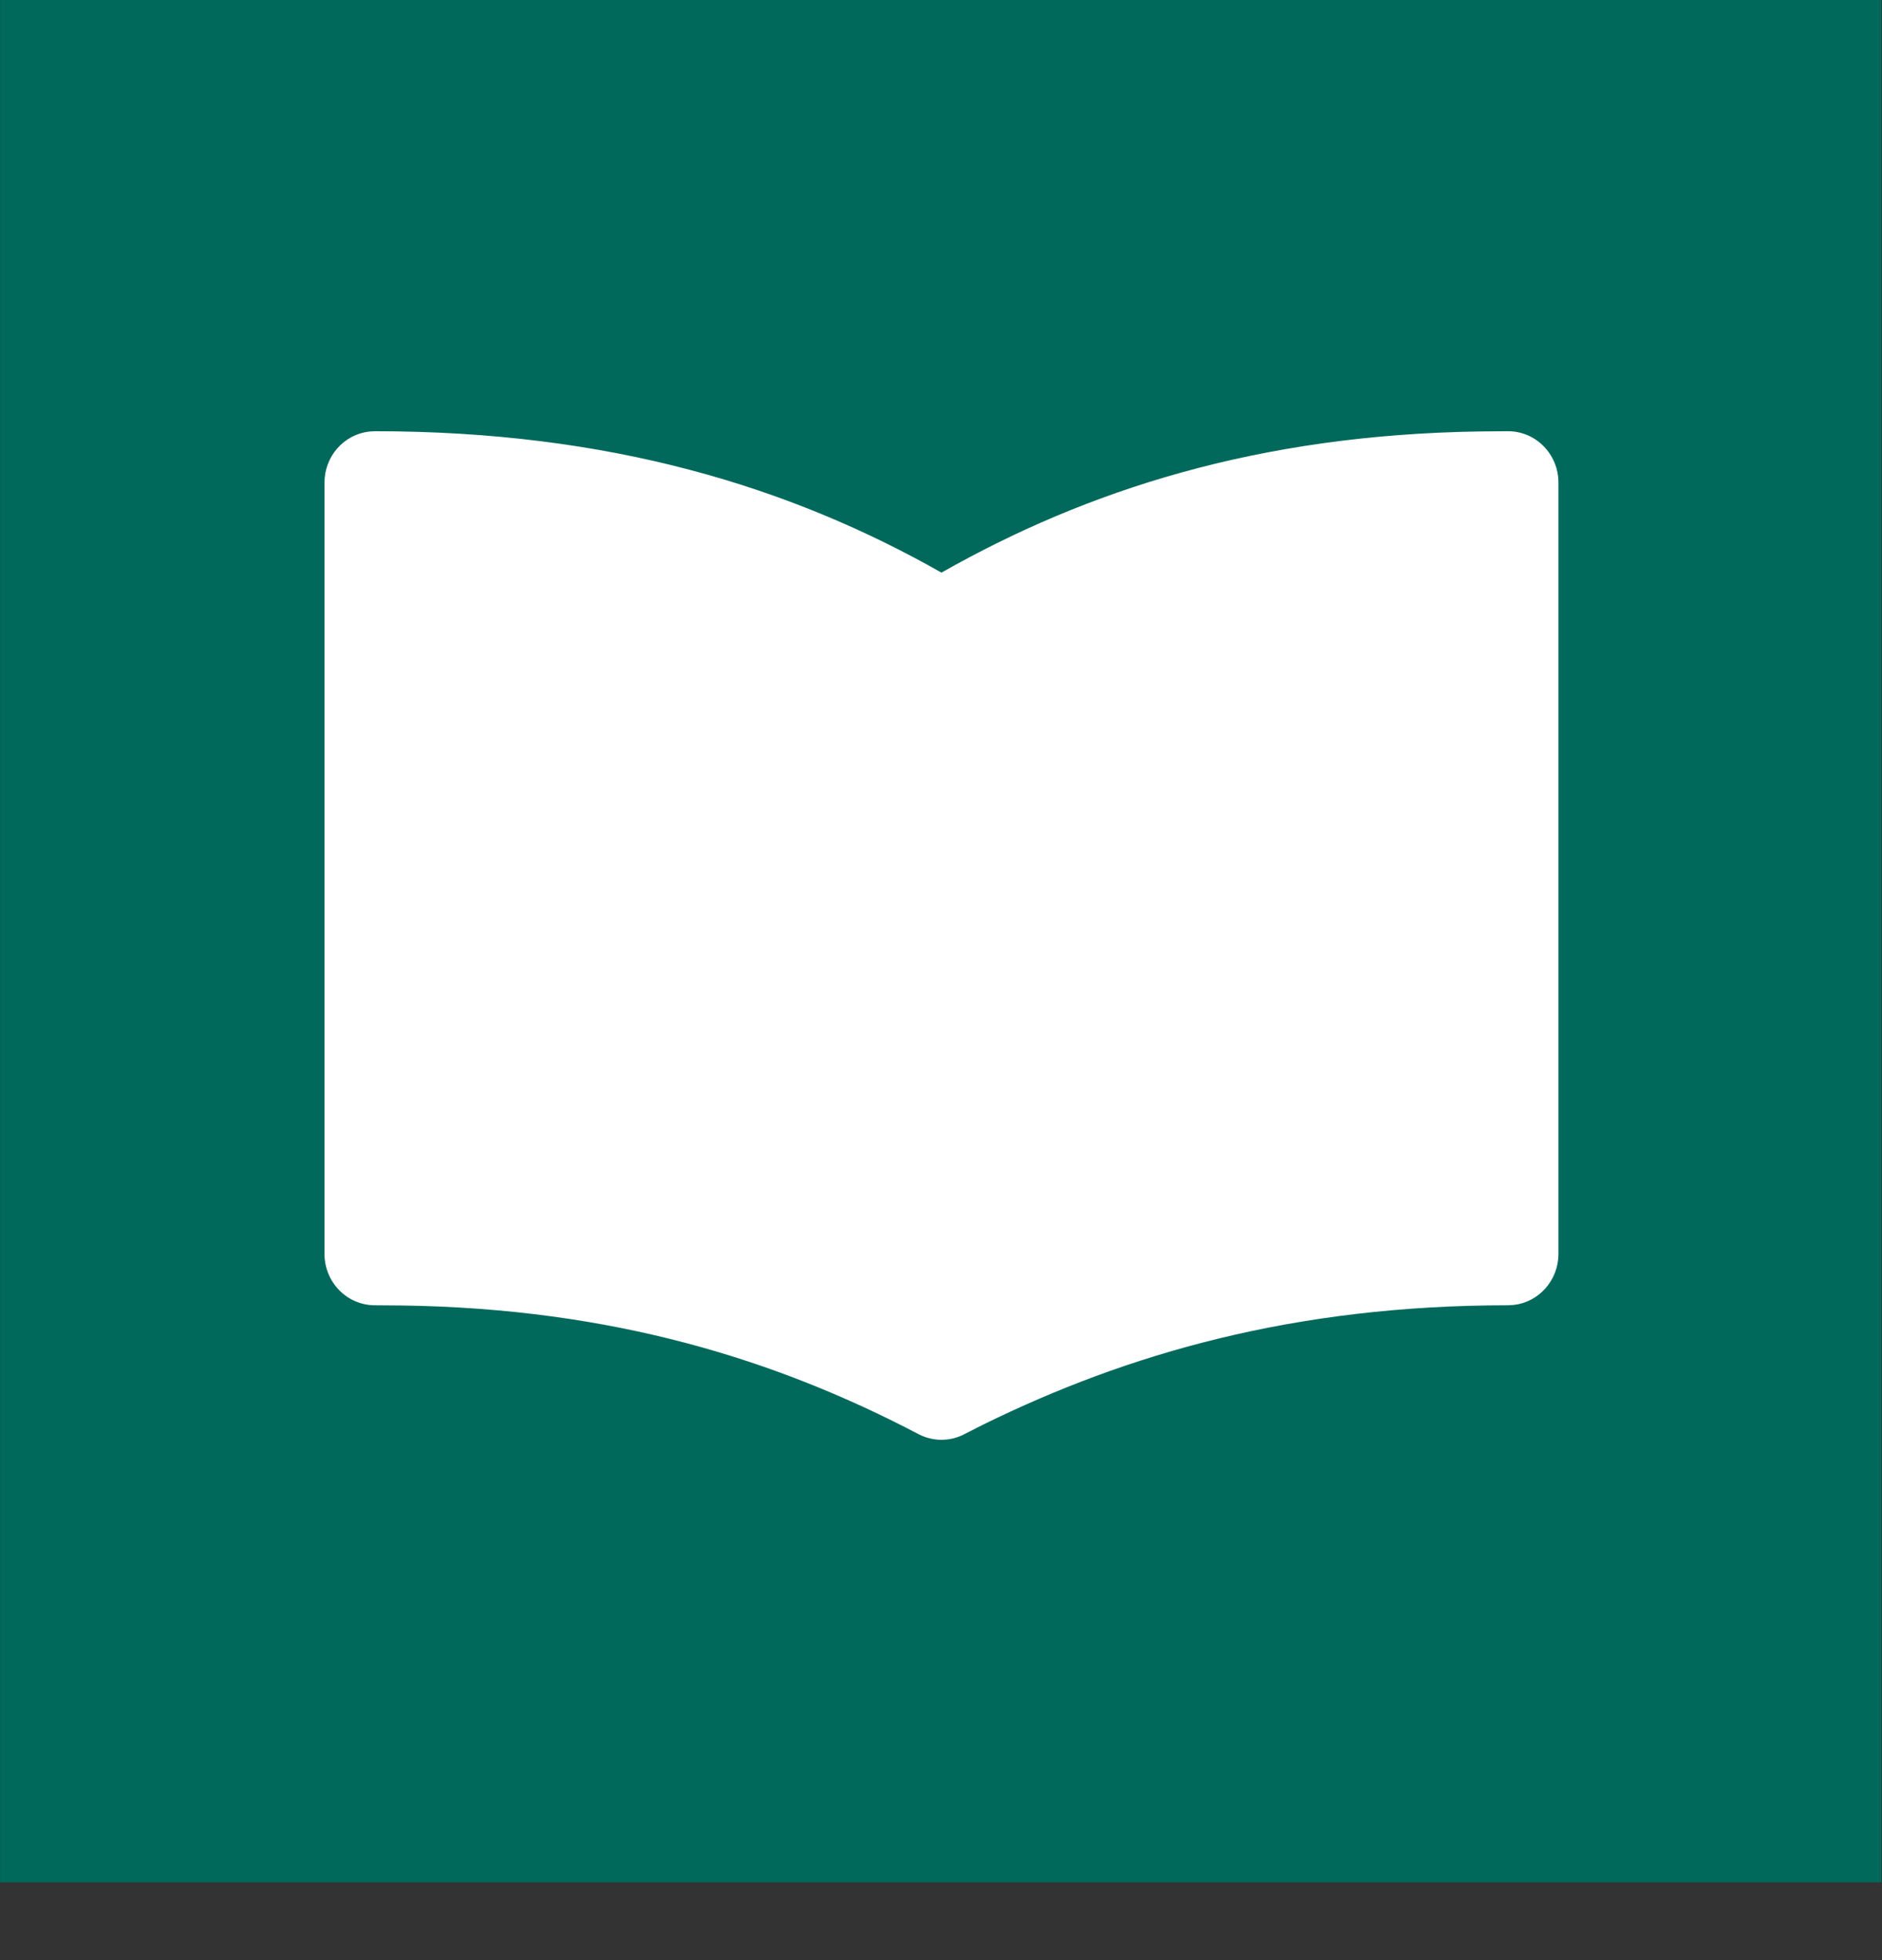
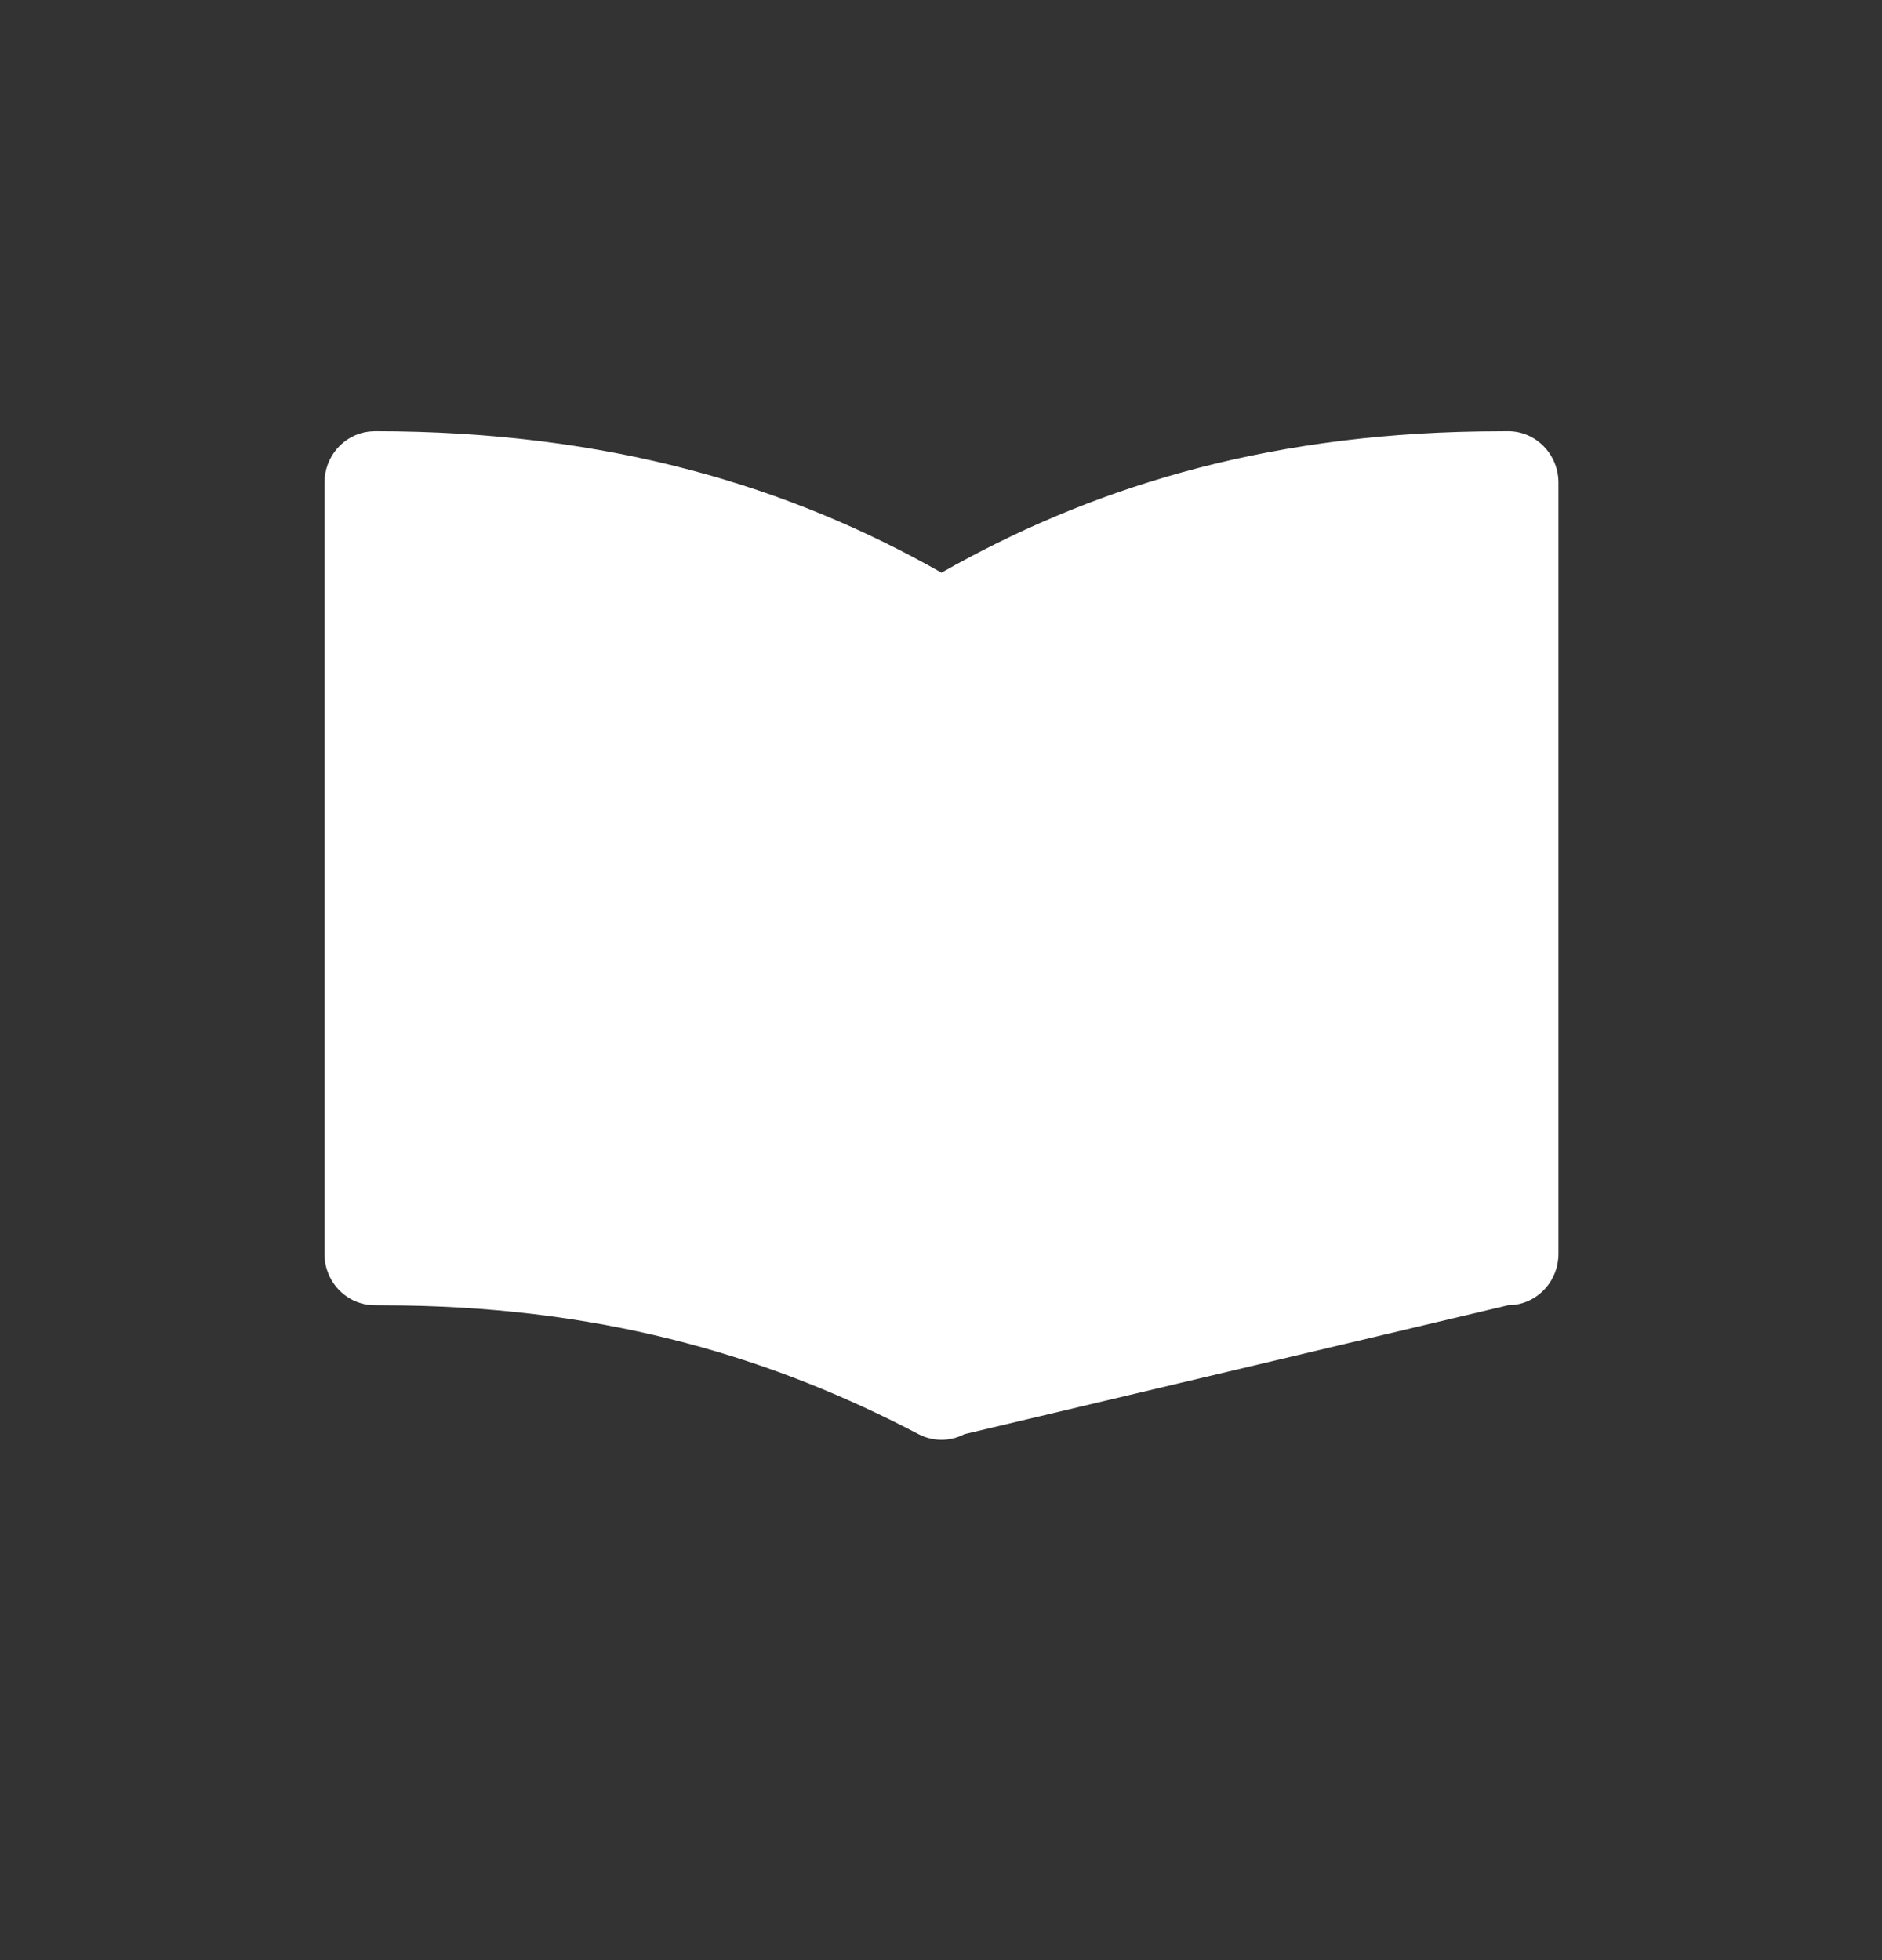
<svg xmlns="http://www.w3.org/2000/svg" width="100%" height="100%" viewBox="0 0 24 25" version="1.1" xml:space="preserve" style="fill-rule:evenodd;clip-rule:evenodd;stroke-linejoin:round;stroke-miterlimit:2;">
  <rect x="0" y="0" width="24" height="25" fill="#333333" stroke="none" />
  <g transform="matrix(1,0,0,1,-0.046,0.5)">
    <g transform="matrix(0.096,0,0,0.643,2.015,3.801)">
-       <rect x="-20.502" y="-6.69" width="249.916" height="37.338" style="fill:rgb(0,105,92);" />
-     </g>
+       </g>
    <g transform="matrix(0.562,0,0,0.562,3.06,5)">
-       <path d="M28.857,0C29.488,0 30,0.522 30,1.167L30,18.669C30,19.268 29.559,19.761 28.99,19.828L28.857,19.836C24.002,19.836 20.222,20.934 16.945,22.545L16.522,22.76C16.194,22.932 15.806,22.932 15.478,22.76C12.27,21.078 8.558,19.911 3.772,19.841L3.143,19.836C2.512,19.836 2,19.314 2,18.669L2,1.167C2,0.568 2.441,0.075 3.01,0.008L3.143,-0C8.476,-0 12.571,1.264 16,3.209C19.291,1.342 23.175,0.079 28.222,0.005L28.857,0Z" style="fill:white;" />
+       <path d="M28.857,0C29.488,0 30,0.522 30,1.167L30,18.669C30,19.268 29.559,19.761 28.99,19.828L28.857,19.836L16.522,22.76C16.194,22.932 15.806,22.932 15.478,22.76C12.27,21.078 8.558,19.911 3.772,19.841L3.143,19.836C2.512,19.836 2,19.314 2,18.669L2,1.167C2,0.568 2.441,0.075 3.01,0.008L3.143,-0C8.476,-0 12.571,1.264 16,3.209C19.291,1.342 23.175,0.079 28.222,0.005L28.857,0Z" style="fill:white;" />
    </g>
  </g>
</svg>